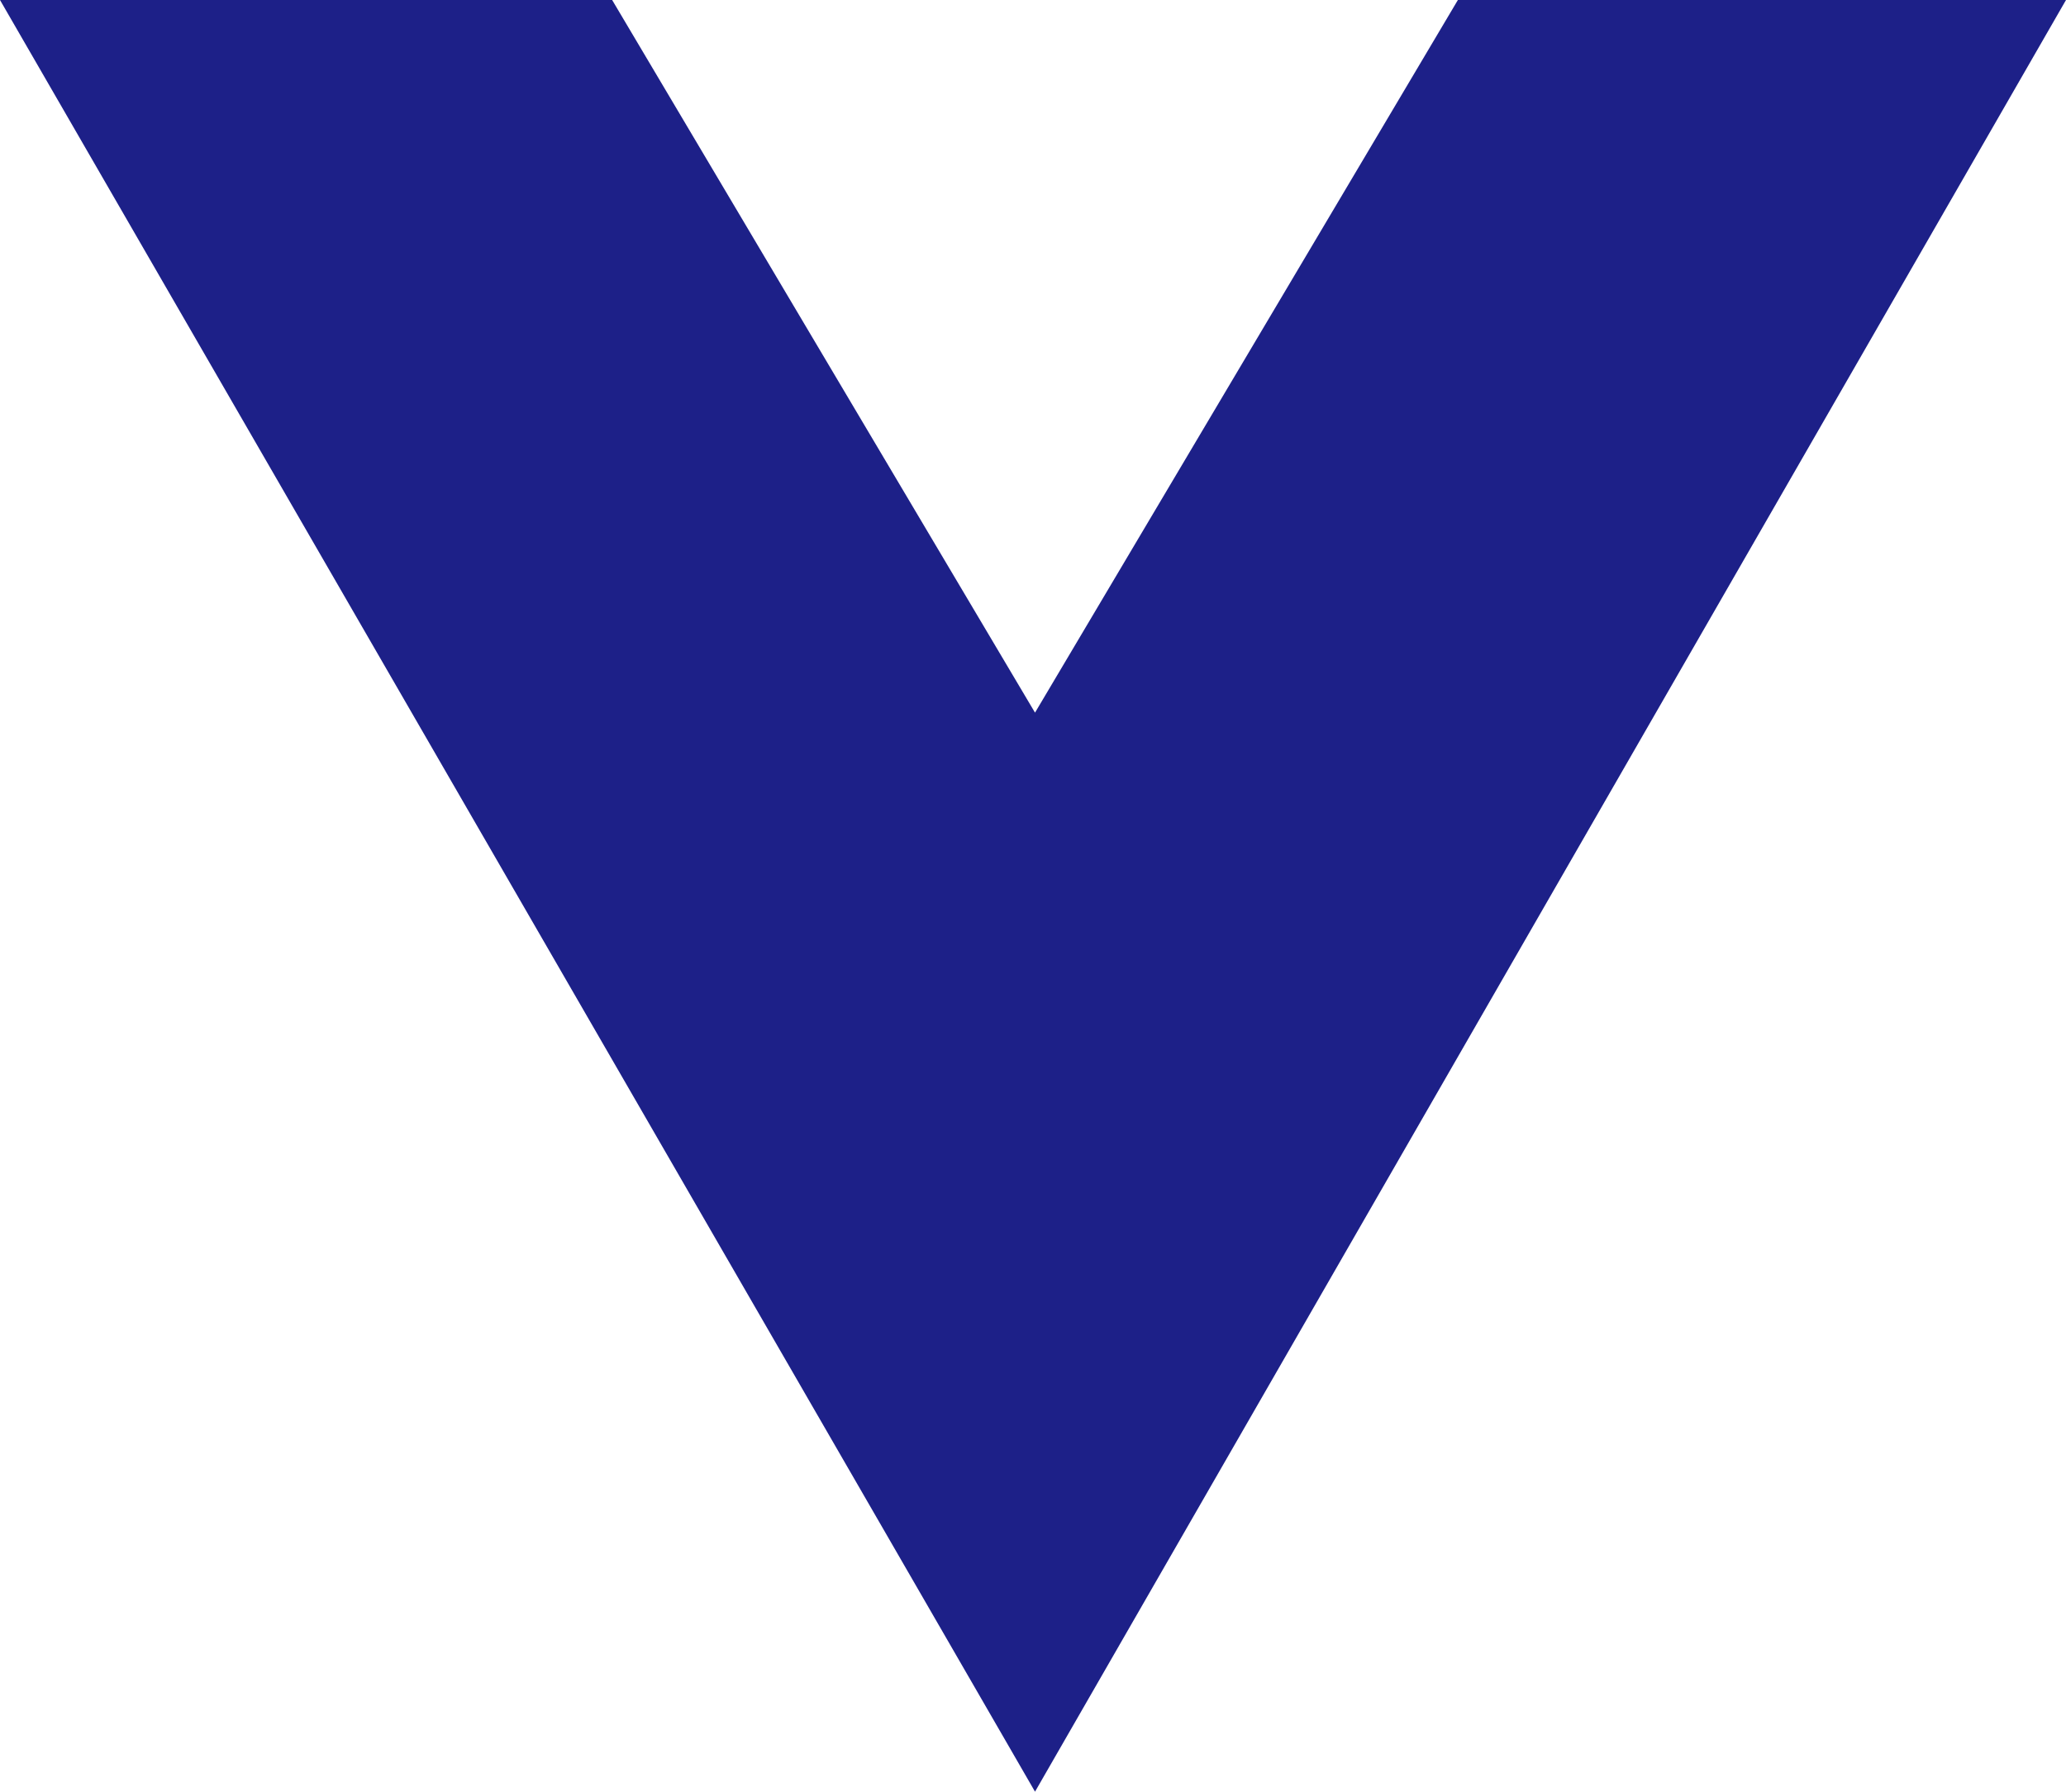
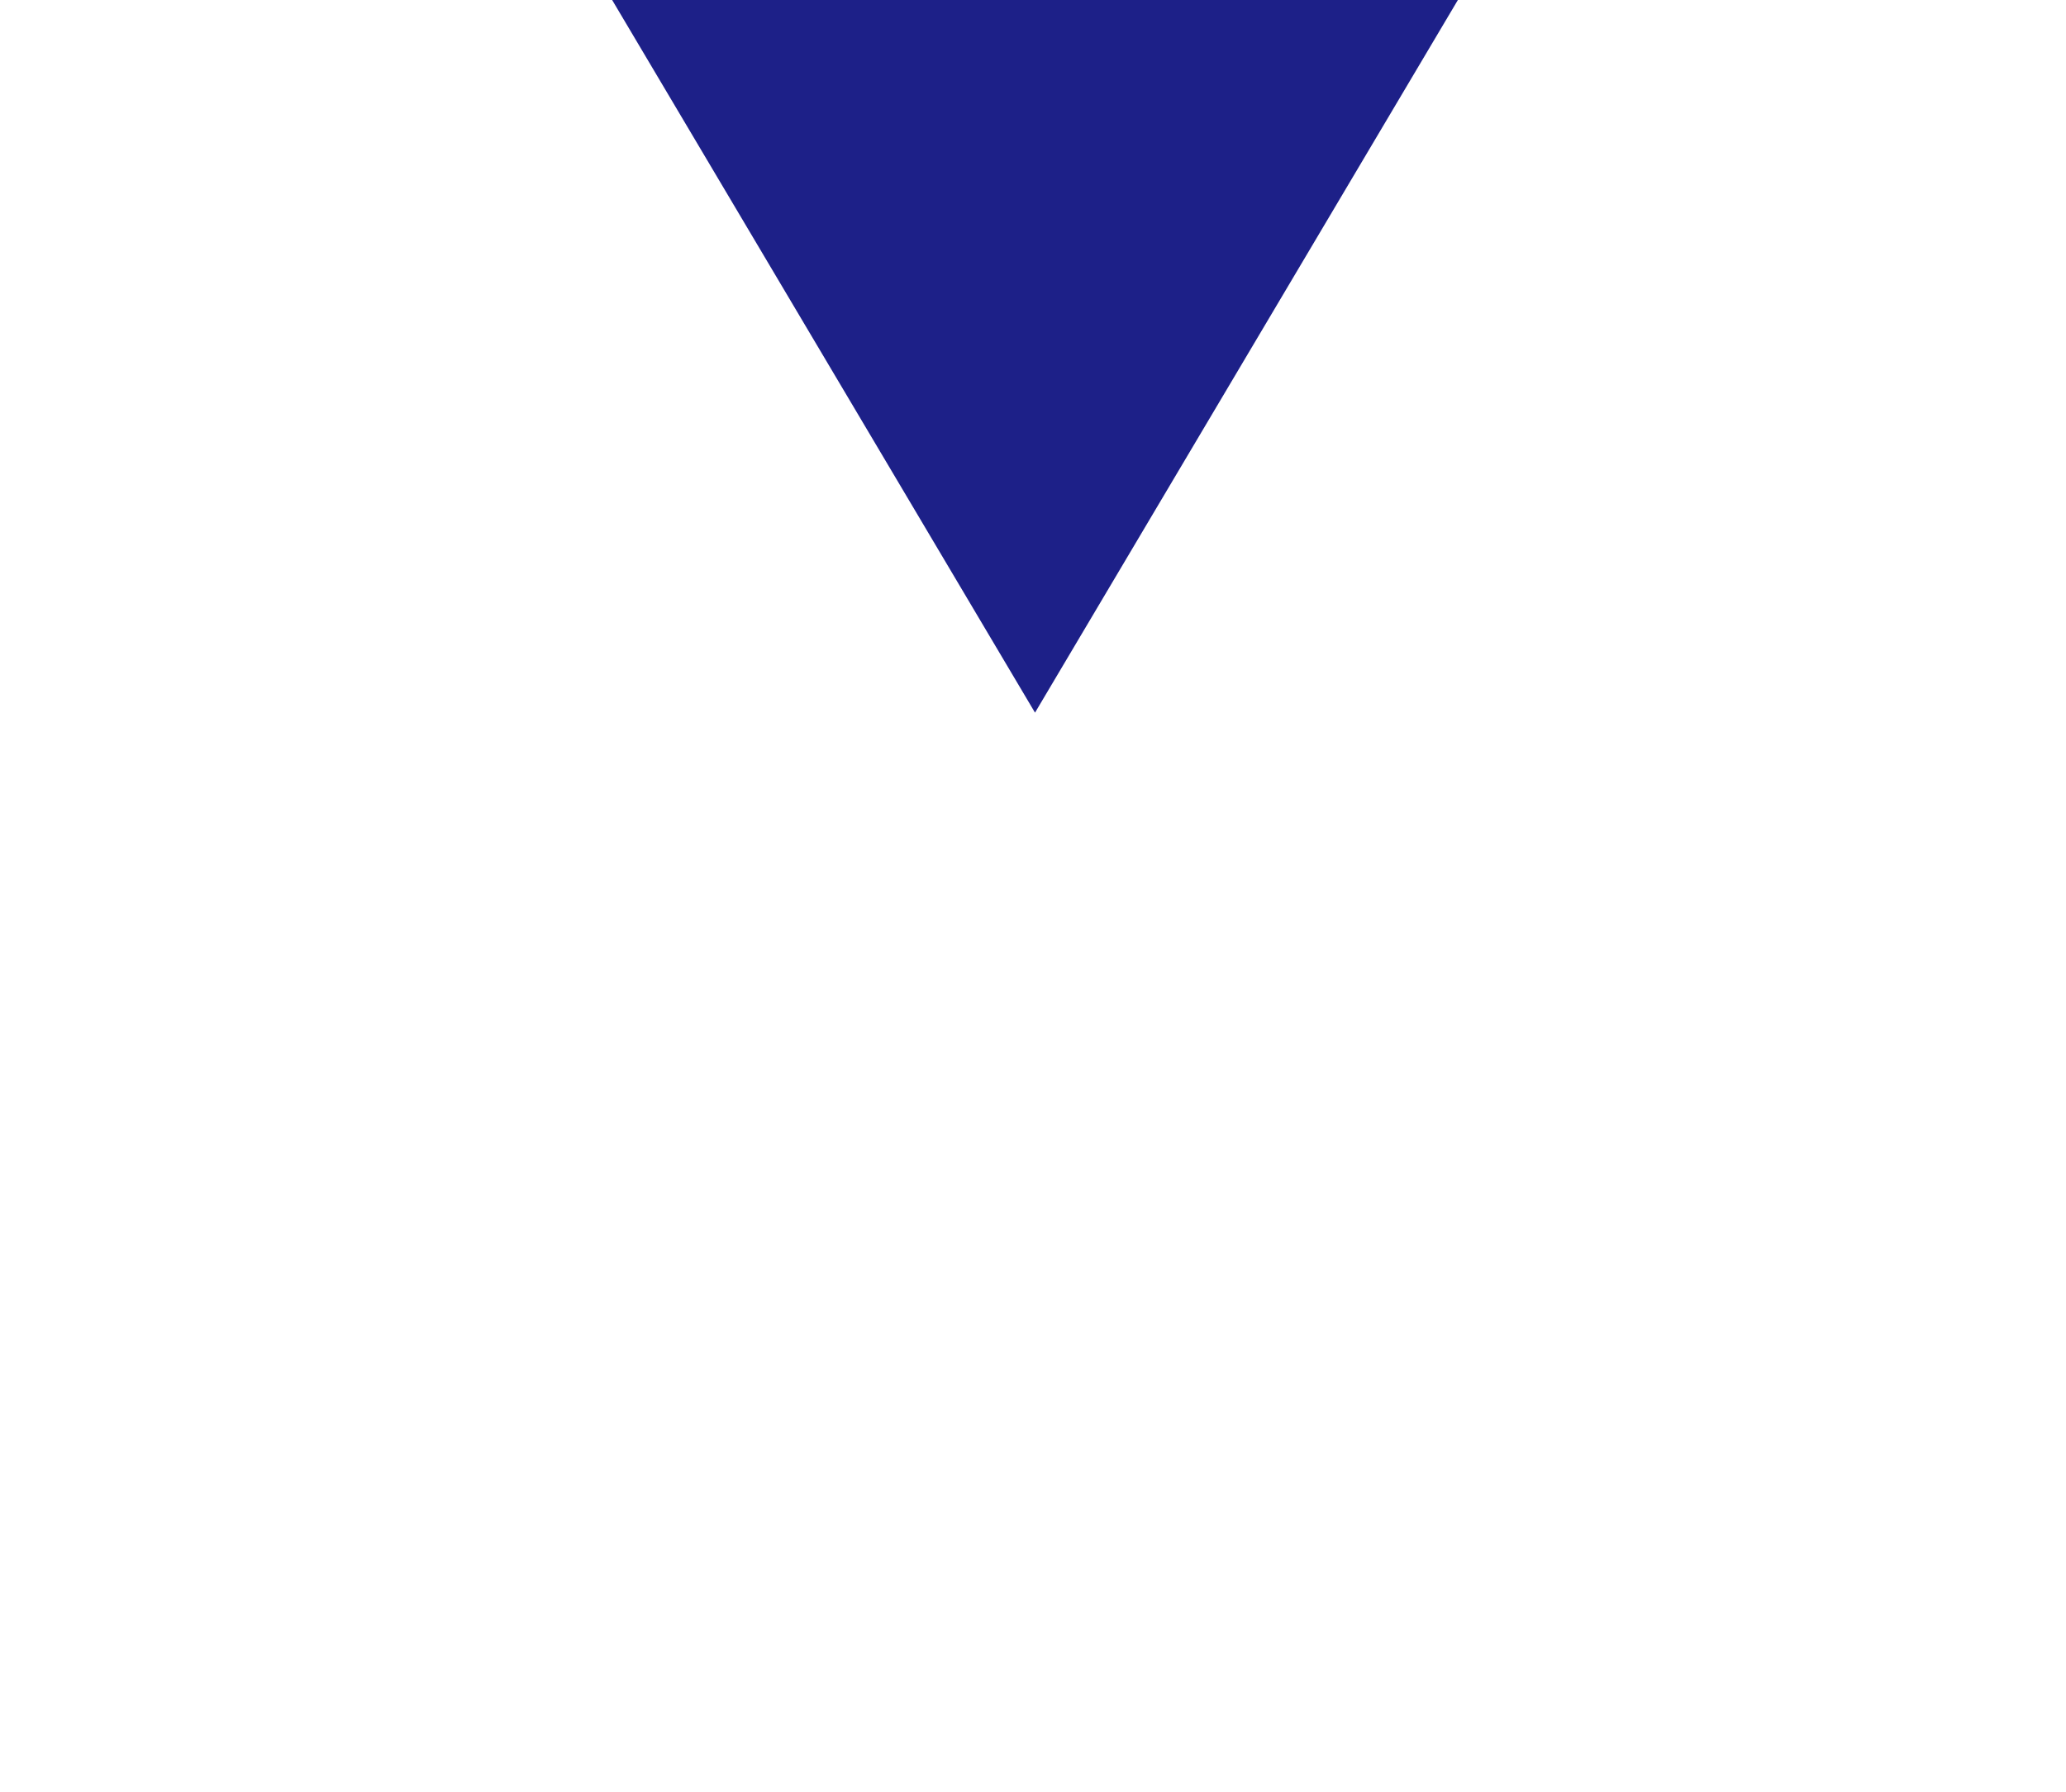
<svg xmlns="http://www.w3.org/2000/svg" width="12.312" height="10.68" viewBox="0 0 12.312 10.68">
-   <path id="パス_2071" data-name="パス 2071" d="M6.168-5.832,1.92-8.352v-3.624L12.6-5.832,1.92.336V-3.312Z" transform="translate(0.336 -1.92) rotate(90)" fill="#1d2088" />
+   <path id="パス_2071" data-name="パス 2071" d="M6.168-5.832,1.92-8.352v-3.624V-3.312Z" transform="translate(0.336 -1.92) rotate(90)" fill="#1d2088" />
</svg>